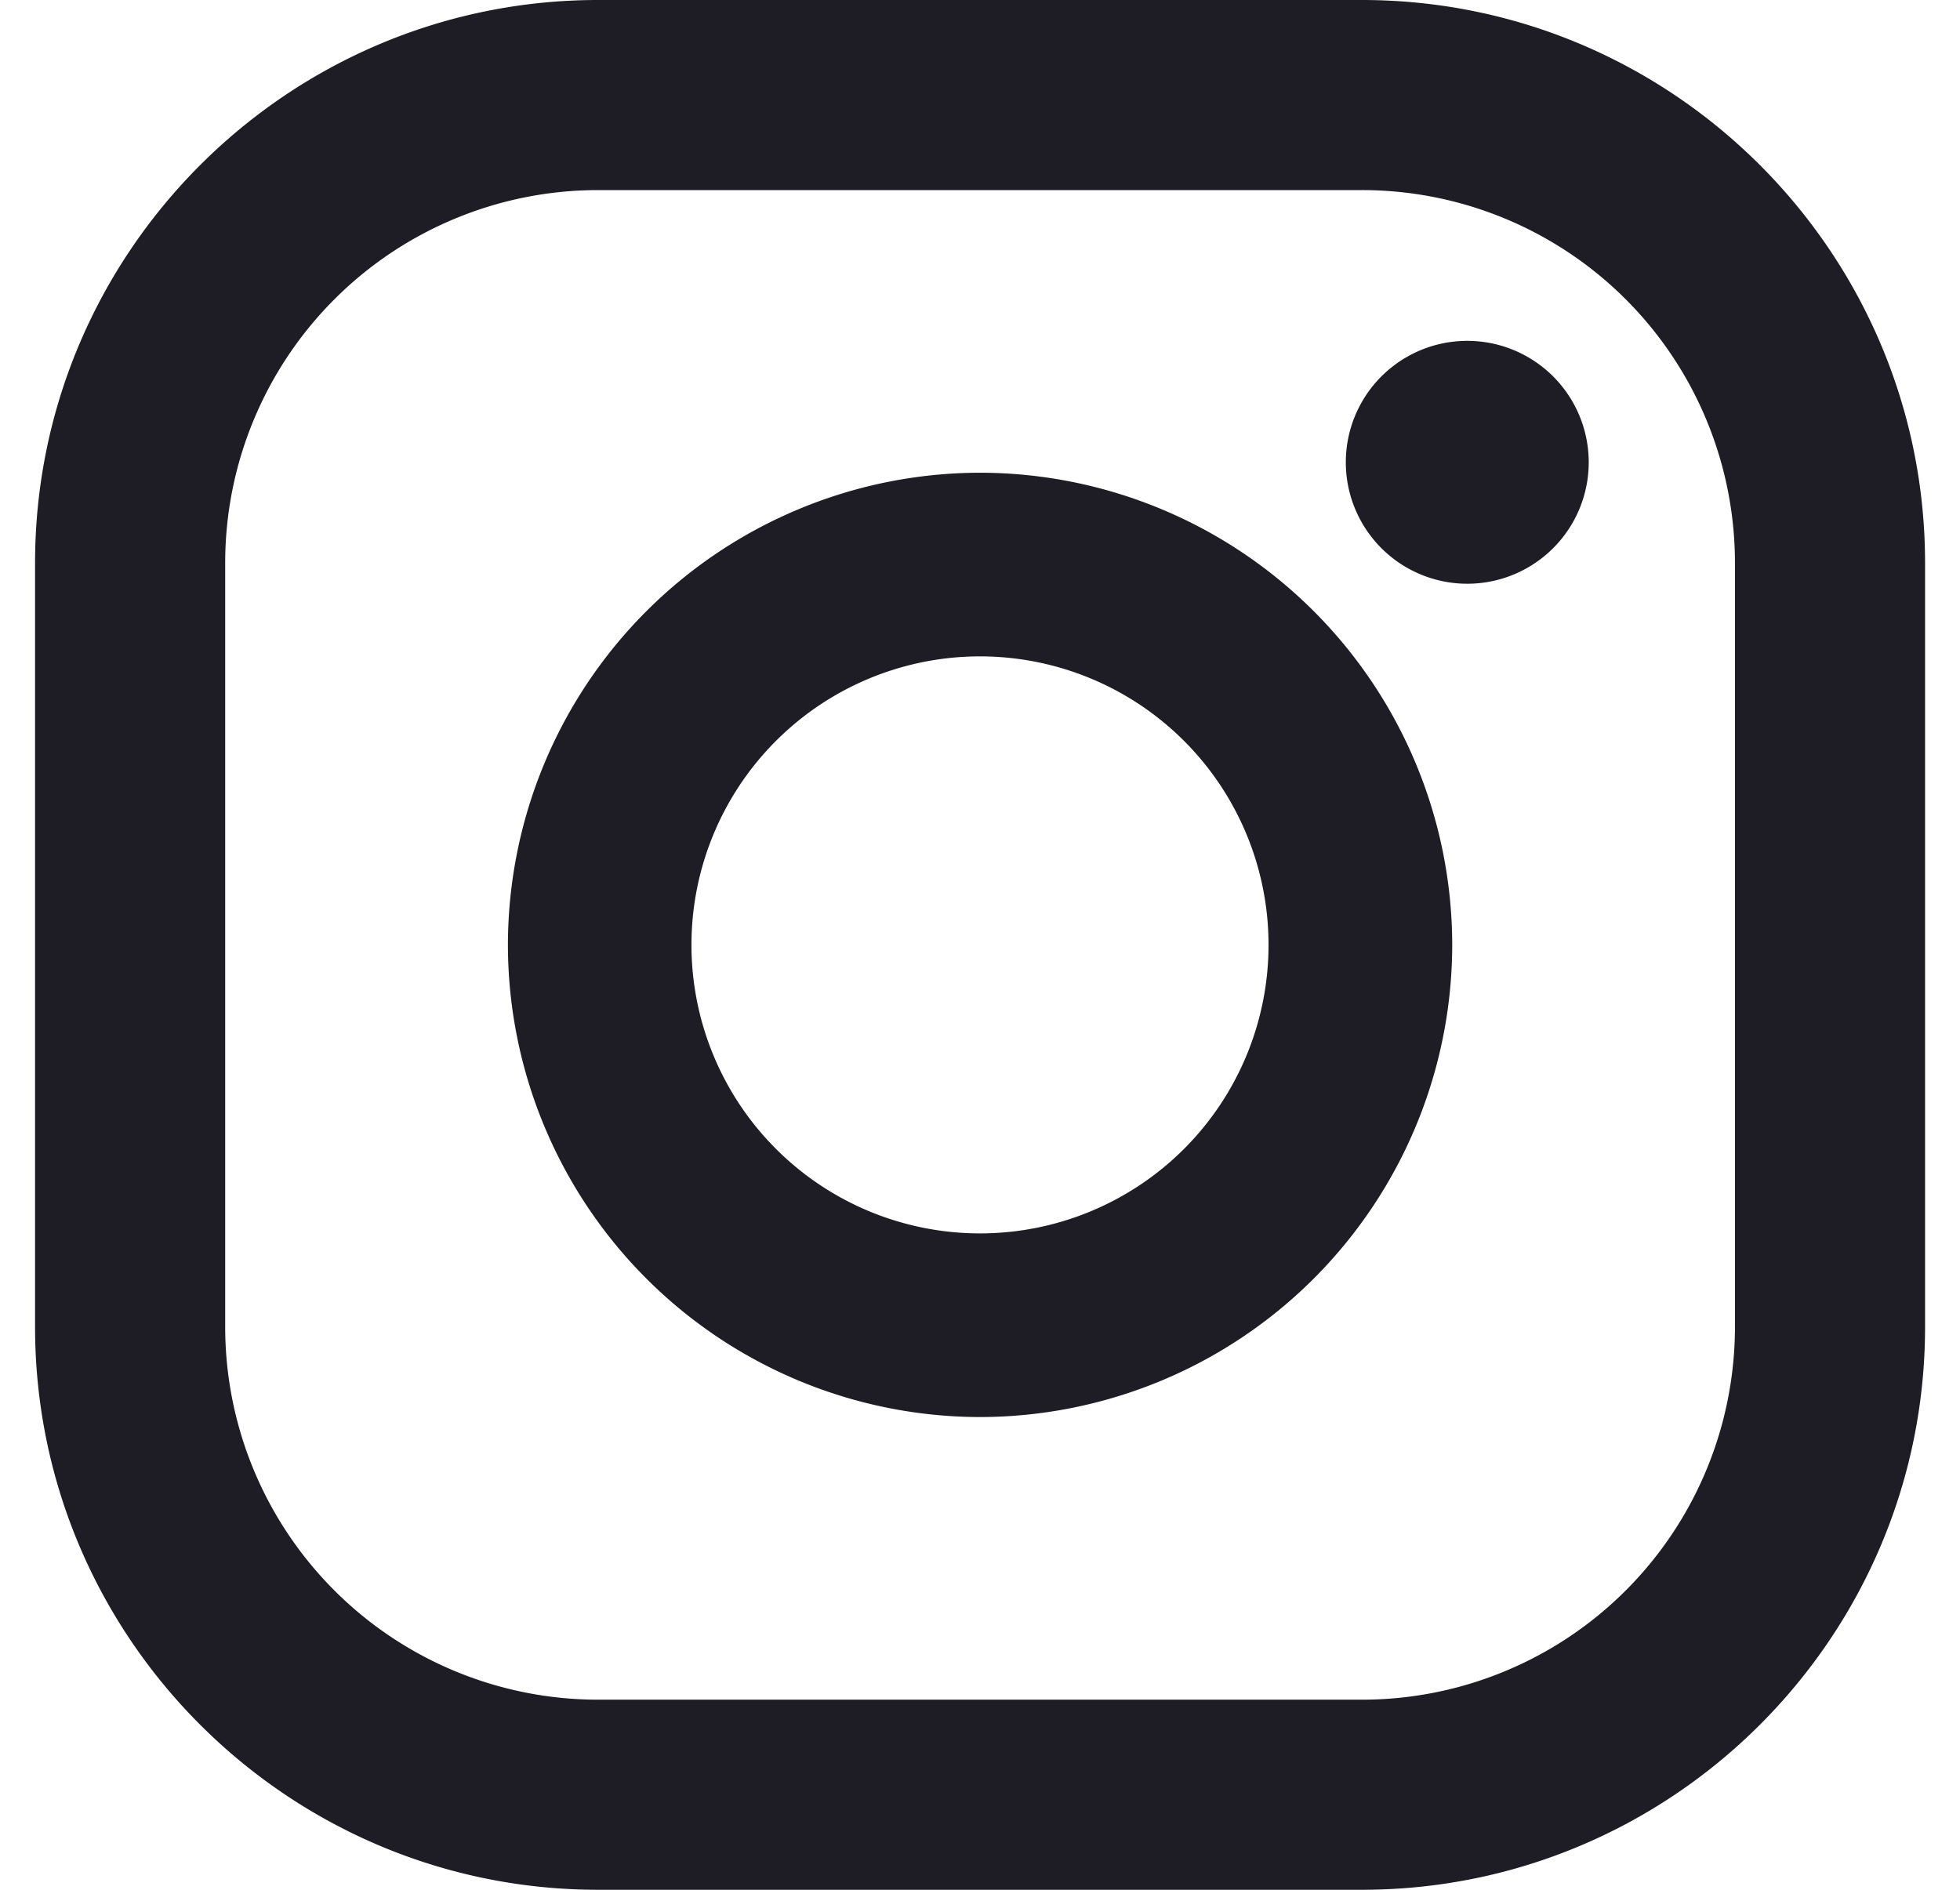
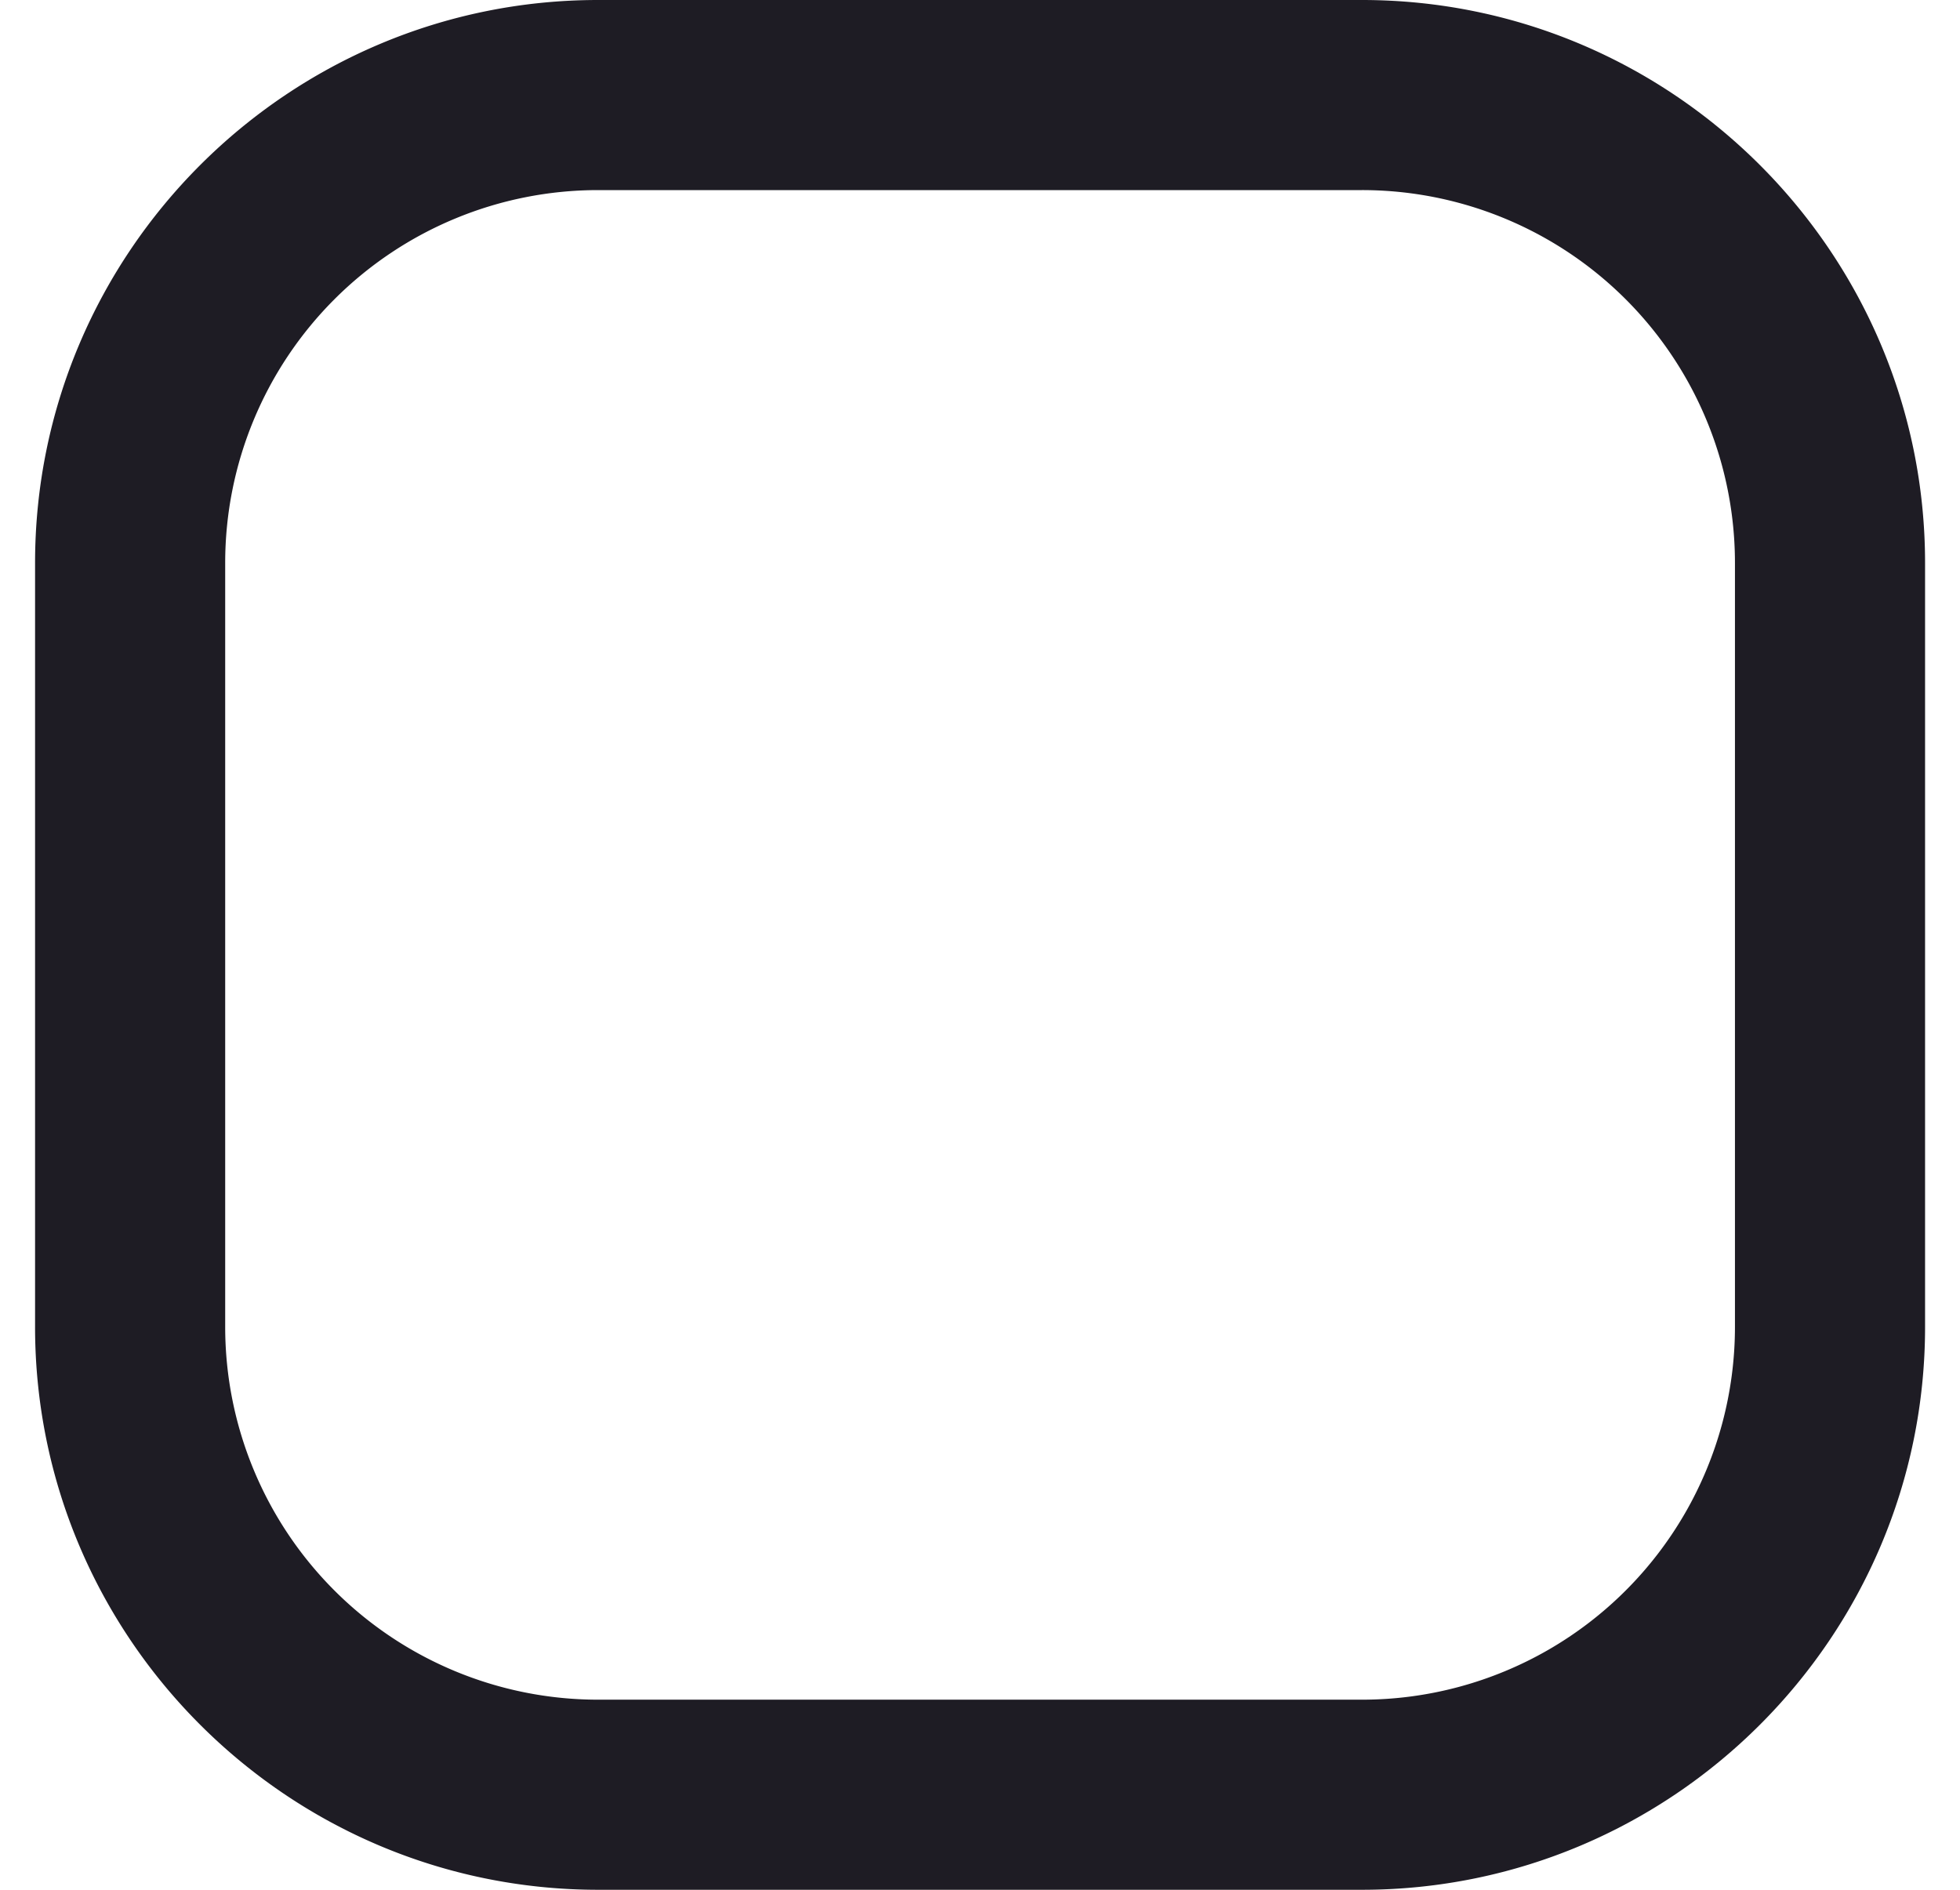
<svg xmlns="http://www.w3.org/2000/svg" width="28" height="27" viewBox="0 0 28 27">
  <g>
    <g>
      <g>
        <path fill="#1e1c24" d="M24.785 18.957a5.327 5.327 0 0 1-5.328 5.327H8.544a5.327 5.327 0 0 1-5.327-5.327V8.043a5.327 5.327 0 0 1 5.327-5.327h10.913a5.327 5.327 0 0 1 5.328 5.327zM19.457 0H8.544C4.11 0 .501 3.608.501 8.043v10.914C.5 23.392 4.109 27 8.544 27h10.913c4.435 0 8.044-3.608 8.044-8.043V8.043C27.5 3.608 23.892 0 19.457 0z" />
      </g>
      <g>
-         <path fill="#1e1c24" d="M14 17.622a4.122 4.122 0 1 1 0-8.244 4.122 4.122 0 0 1 0 8.244zm0-10.868A6.754 6.754 0 0 0 7.256 13.5 6.754 6.754 0 0 0 14 20.246a6.754 6.754 0 0 0 6.746-6.746A6.754 6.754 0 0 0 14 6.754z" />
-       </g>
+         </g>
      <g>
-         <path fill="#1e1c24" d="M20.961 4.87a1.734 1.734 0 1 1 0 3.47 1.734 1.734 0 0 1 0-3.47z" />
-       </g>
+         </g>
    </g>
  </g>
</svg>